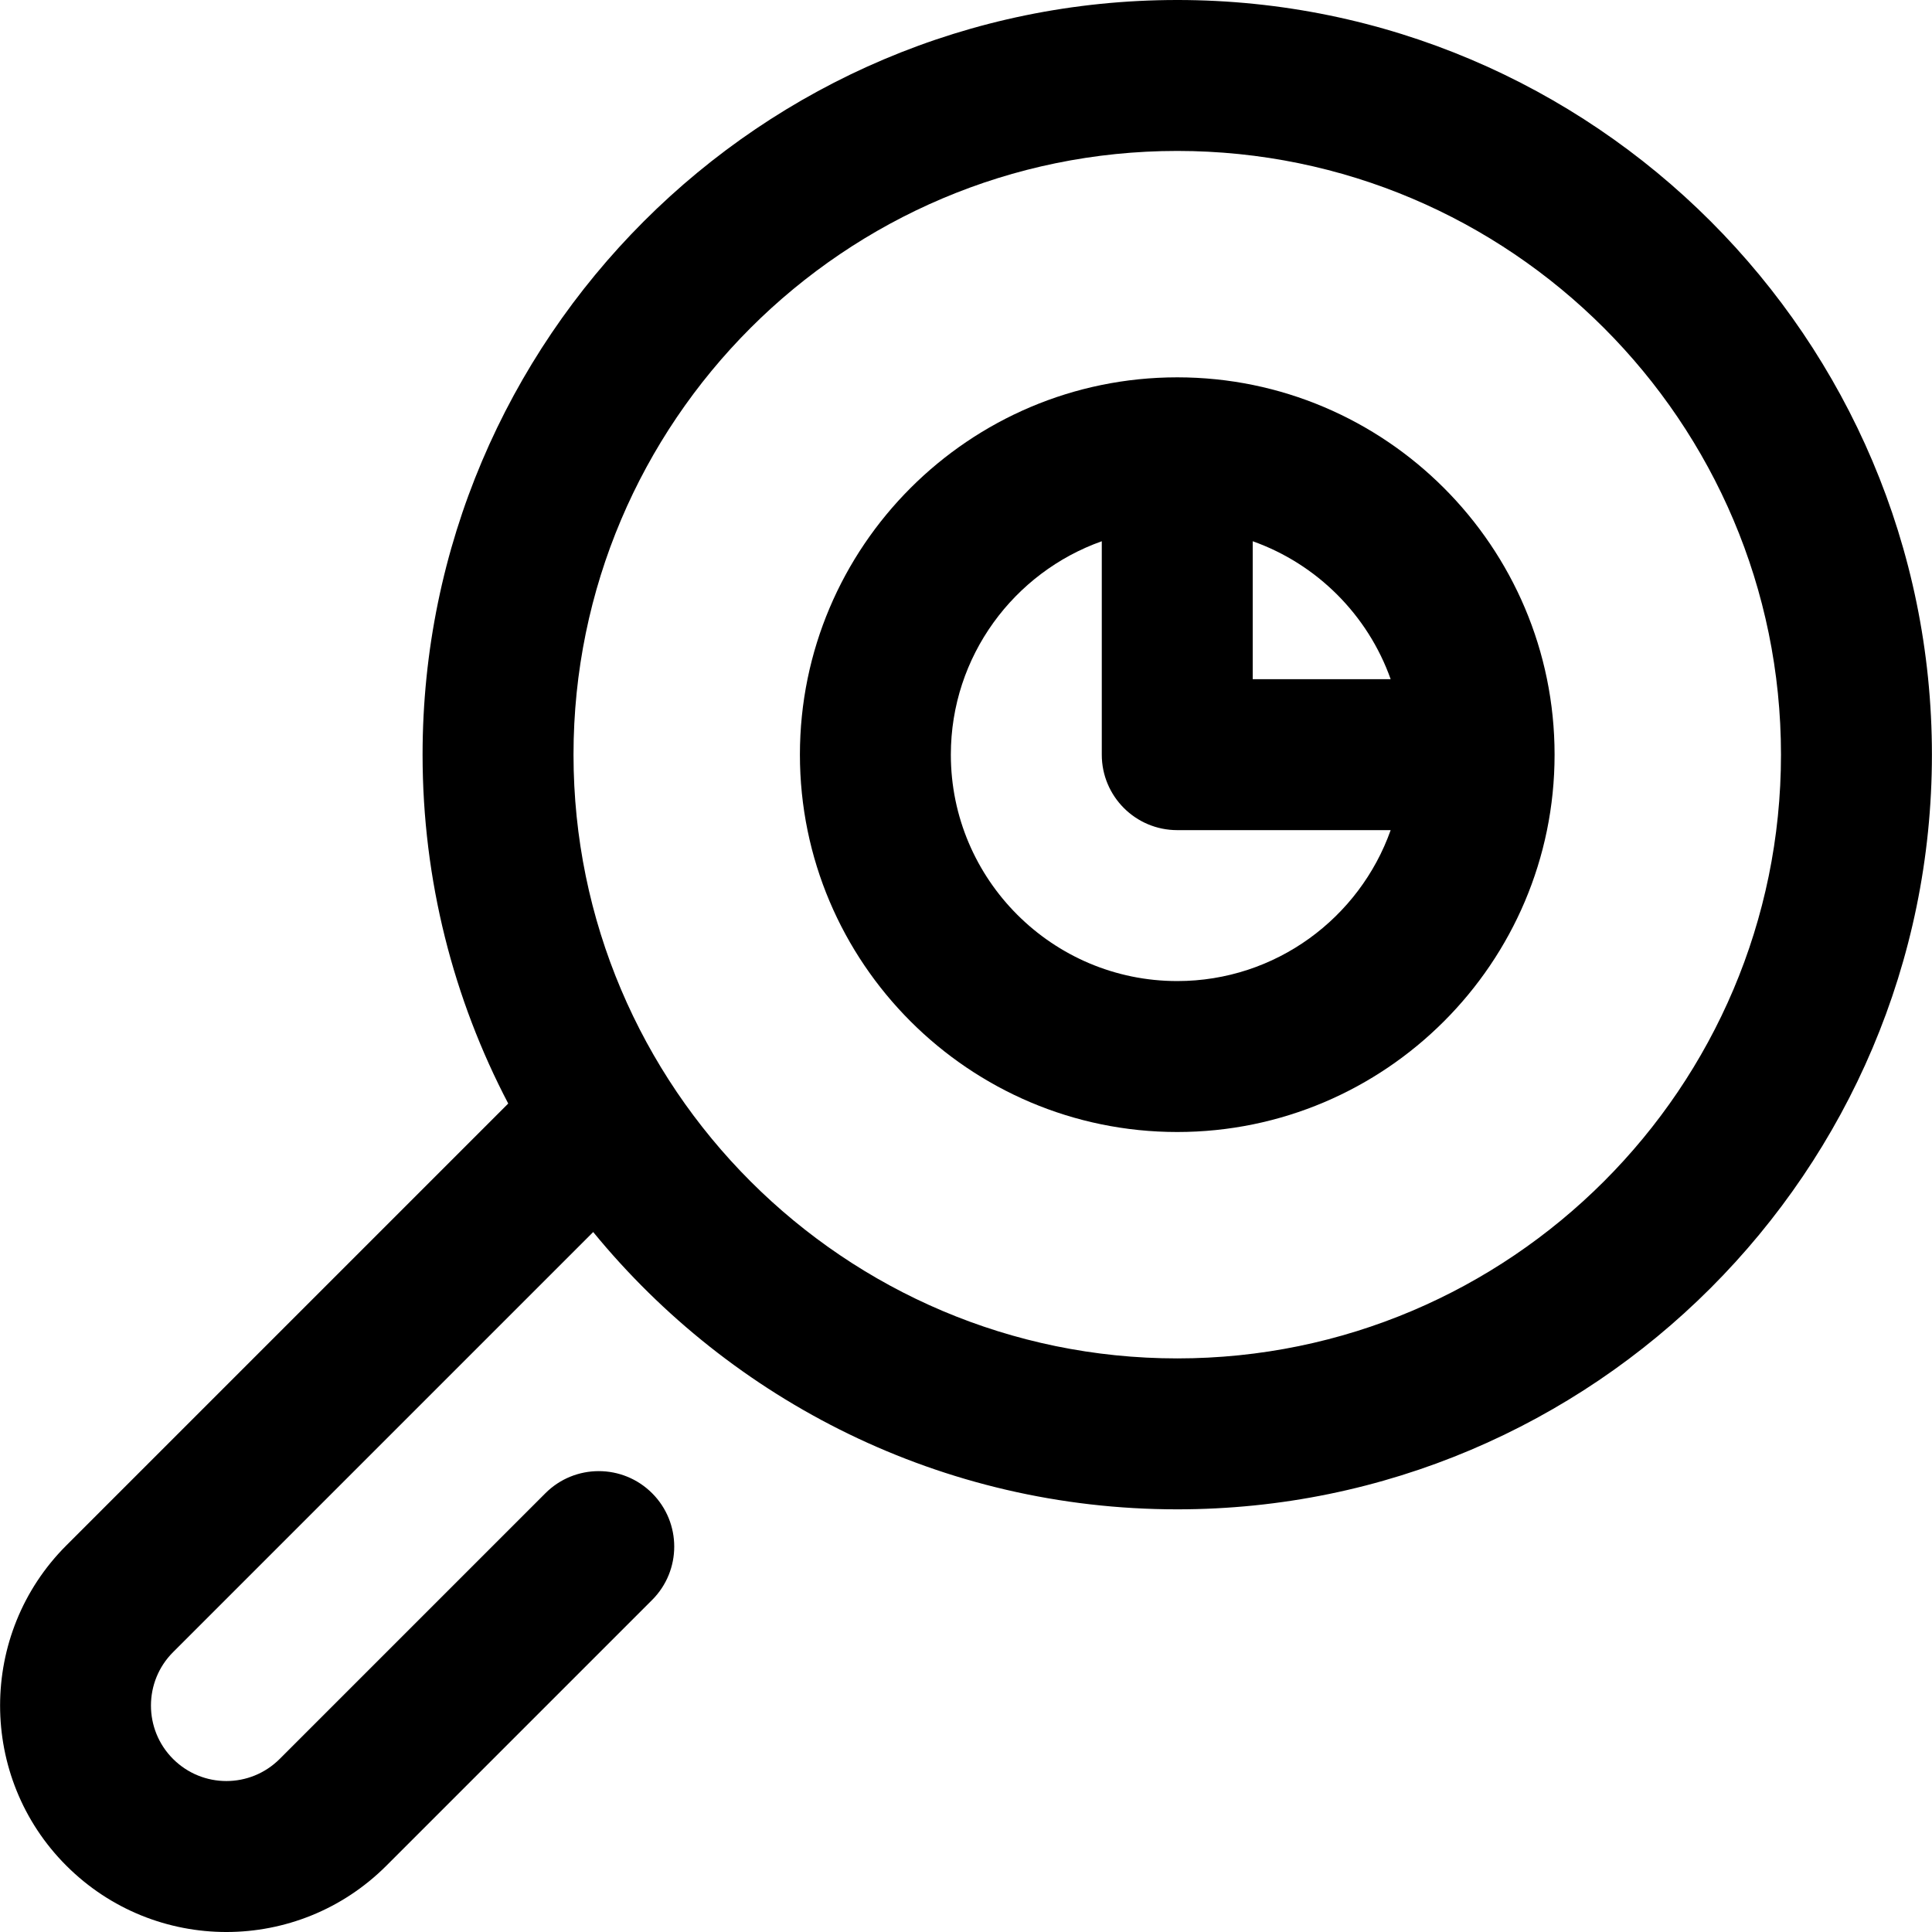
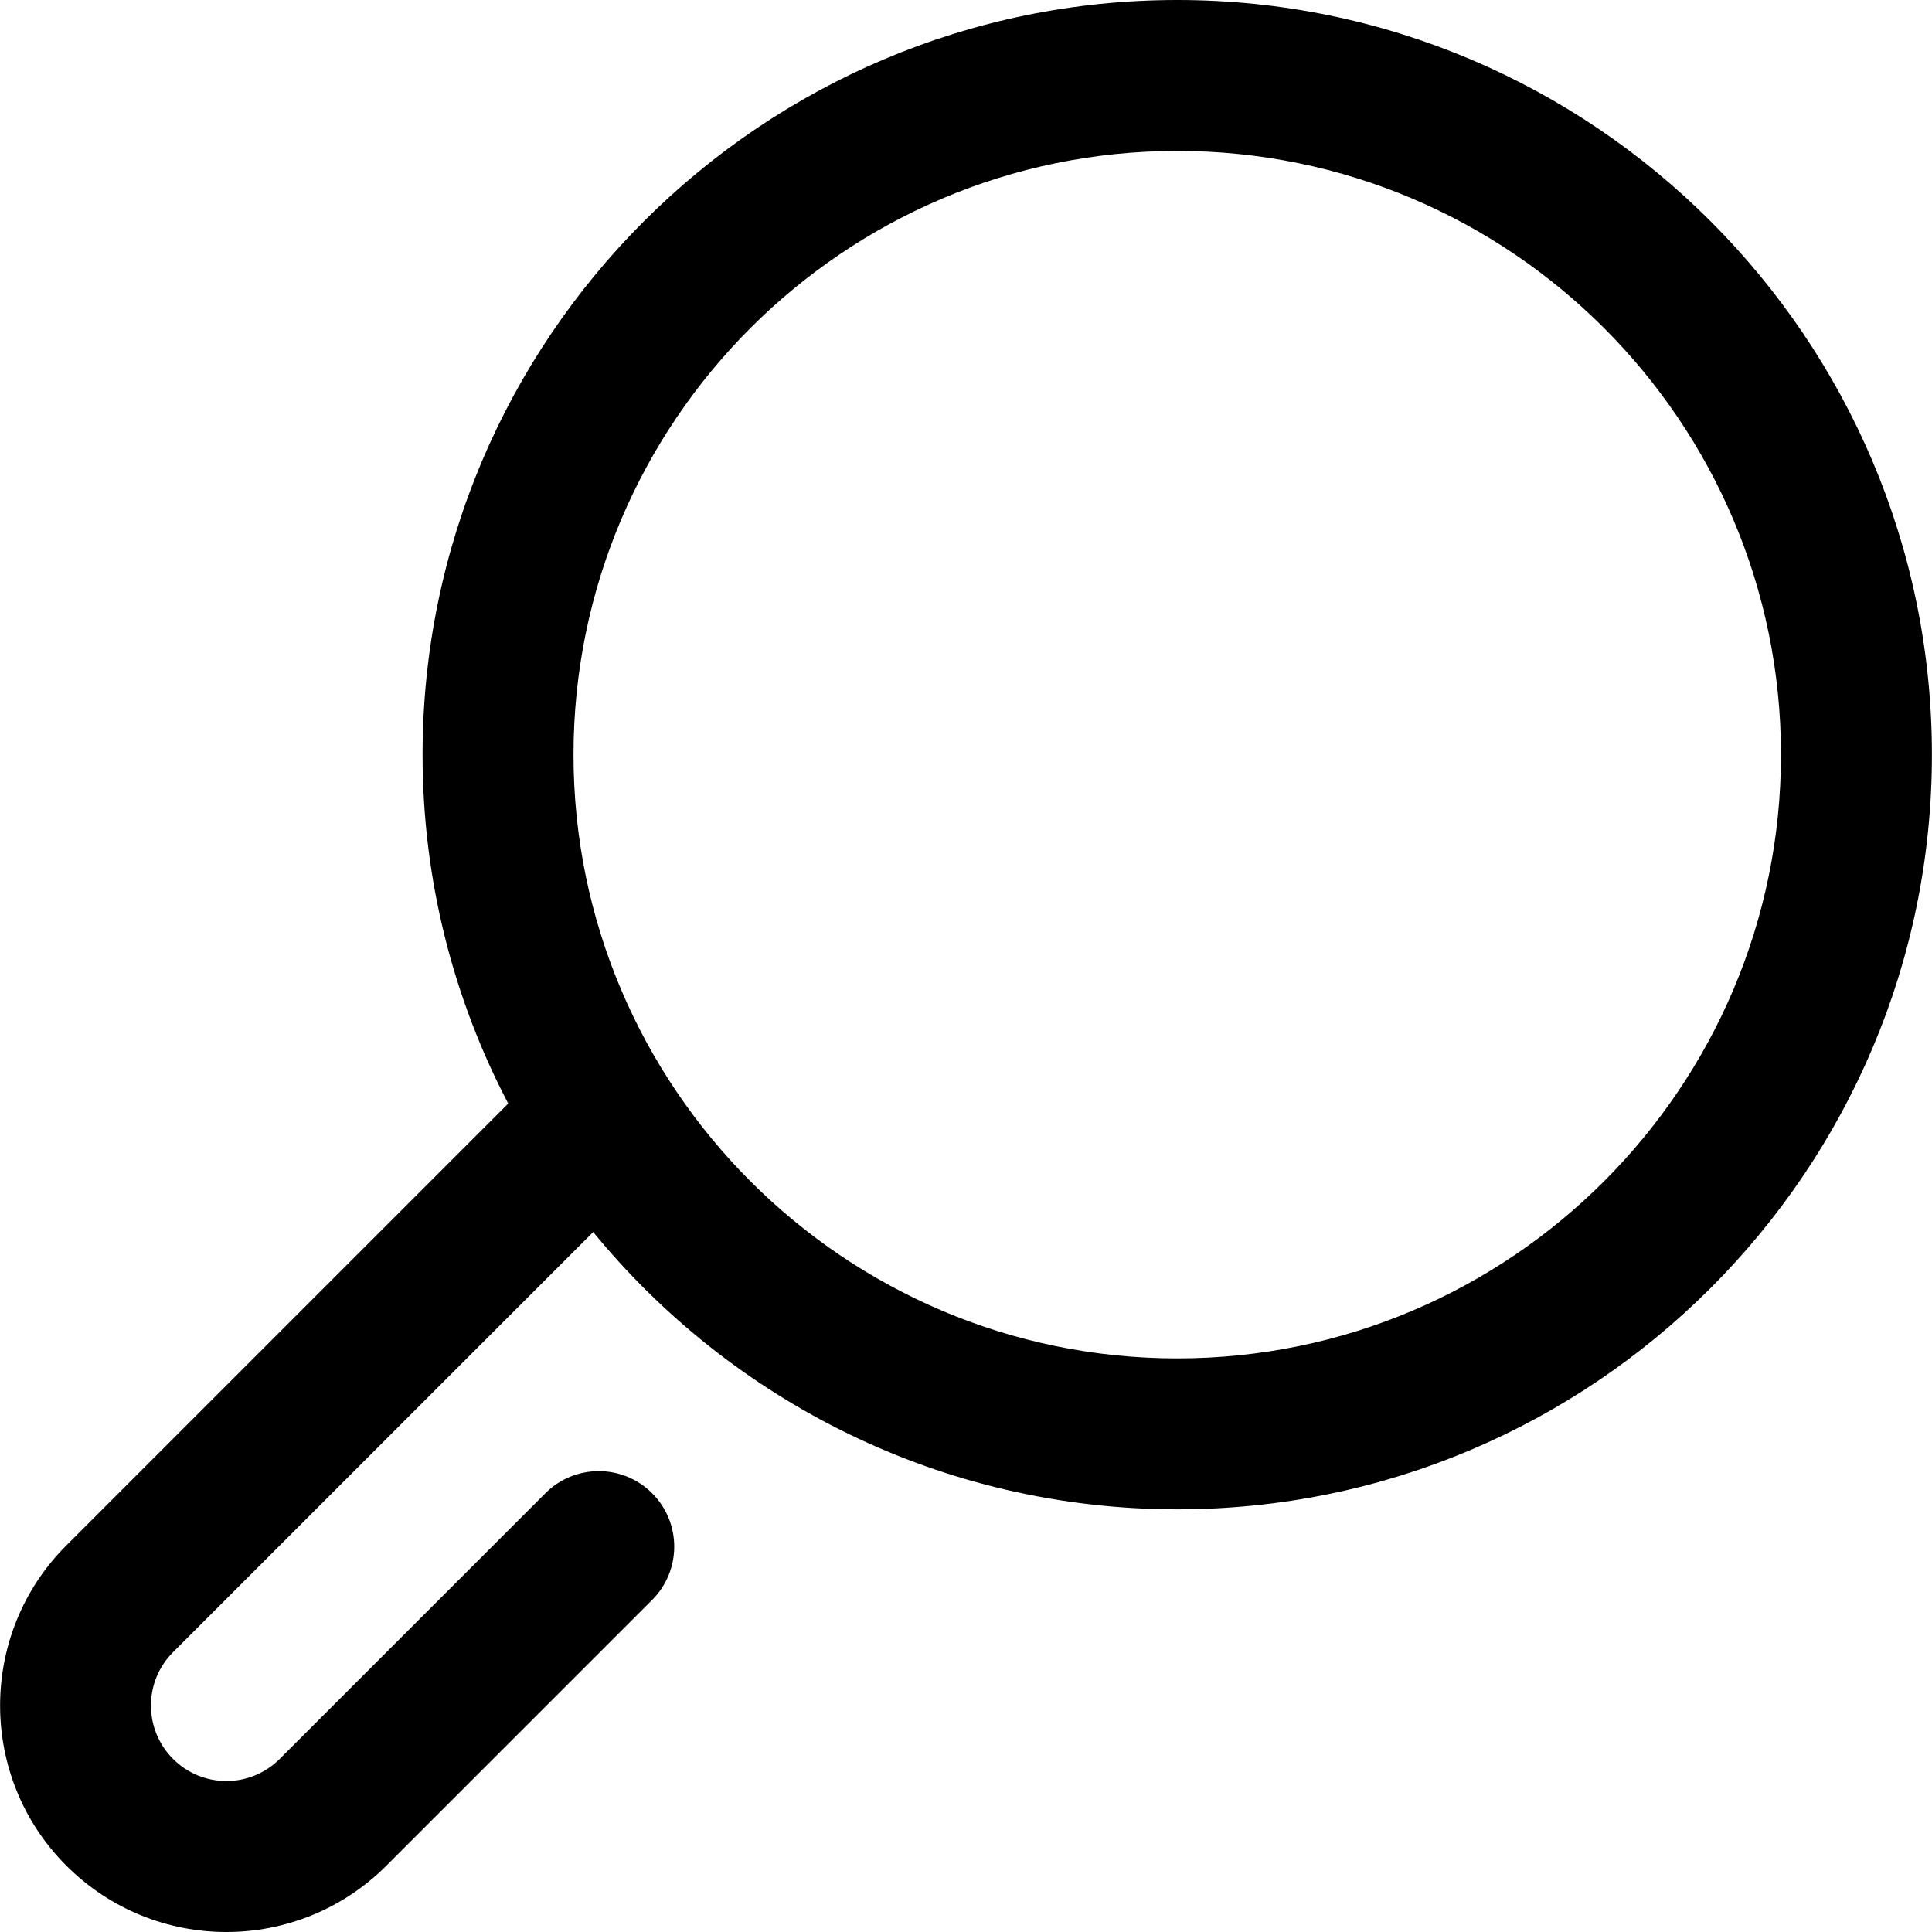
<svg xmlns="http://www.w3.org/2000/svg" id="Capa_1" enable-background="new 0 0 512.013 512.013" height="512" viewBox="0 0 512.013 512.013" width="512">
  <g id="Search">
-     <path d="m311.99 100c-55.141 0-100 44.86-100 100s44.859 100 100 100 100-44.86 100-100-44.859-100-100-100zm56.56 80h-36.56v-36.56c17.019 6.036 30.524 19.542 36.56 36.56zm-56.56 80c-33.084 0-60-26.916-60-60 0-26.073 16.722-48.303 40-56.56v56.56c0 11.046 8.954 20 20 20h56.56c-8.256 23.278-30.487 40-56.56 40z" />
    <path d="m311.99 0c-110.28 0-200 89.719-200 200 0 33.337 8.21 64.788 22.697 92.456l-117.12 117.121c-23.392 23.392-23.392 61.454 0 84.847 23.454 23.453 61.393 23.453 84.848 0l70.409-70.409c7.811-7.811 7.811-20.474 0-28.284-7.811-7.811-20.475-7.811-28.285 0l-70.409 70.409c-7.82 7.82-20.458 7.82-28.277 0-7.797-7.796-7.797-20.482 0-28.278l111.353-111.353c36.706 44.829 92.459 73.491 154.784 73.491 110.28 0 200-89.719 200-200s-89.719-200-200-200zm0 360c-88.225 0-160-71.776-160-160s71.775-160 160-160 160 71.776 160 160-71.775 160-160 160z" />
  </g>
</svg>